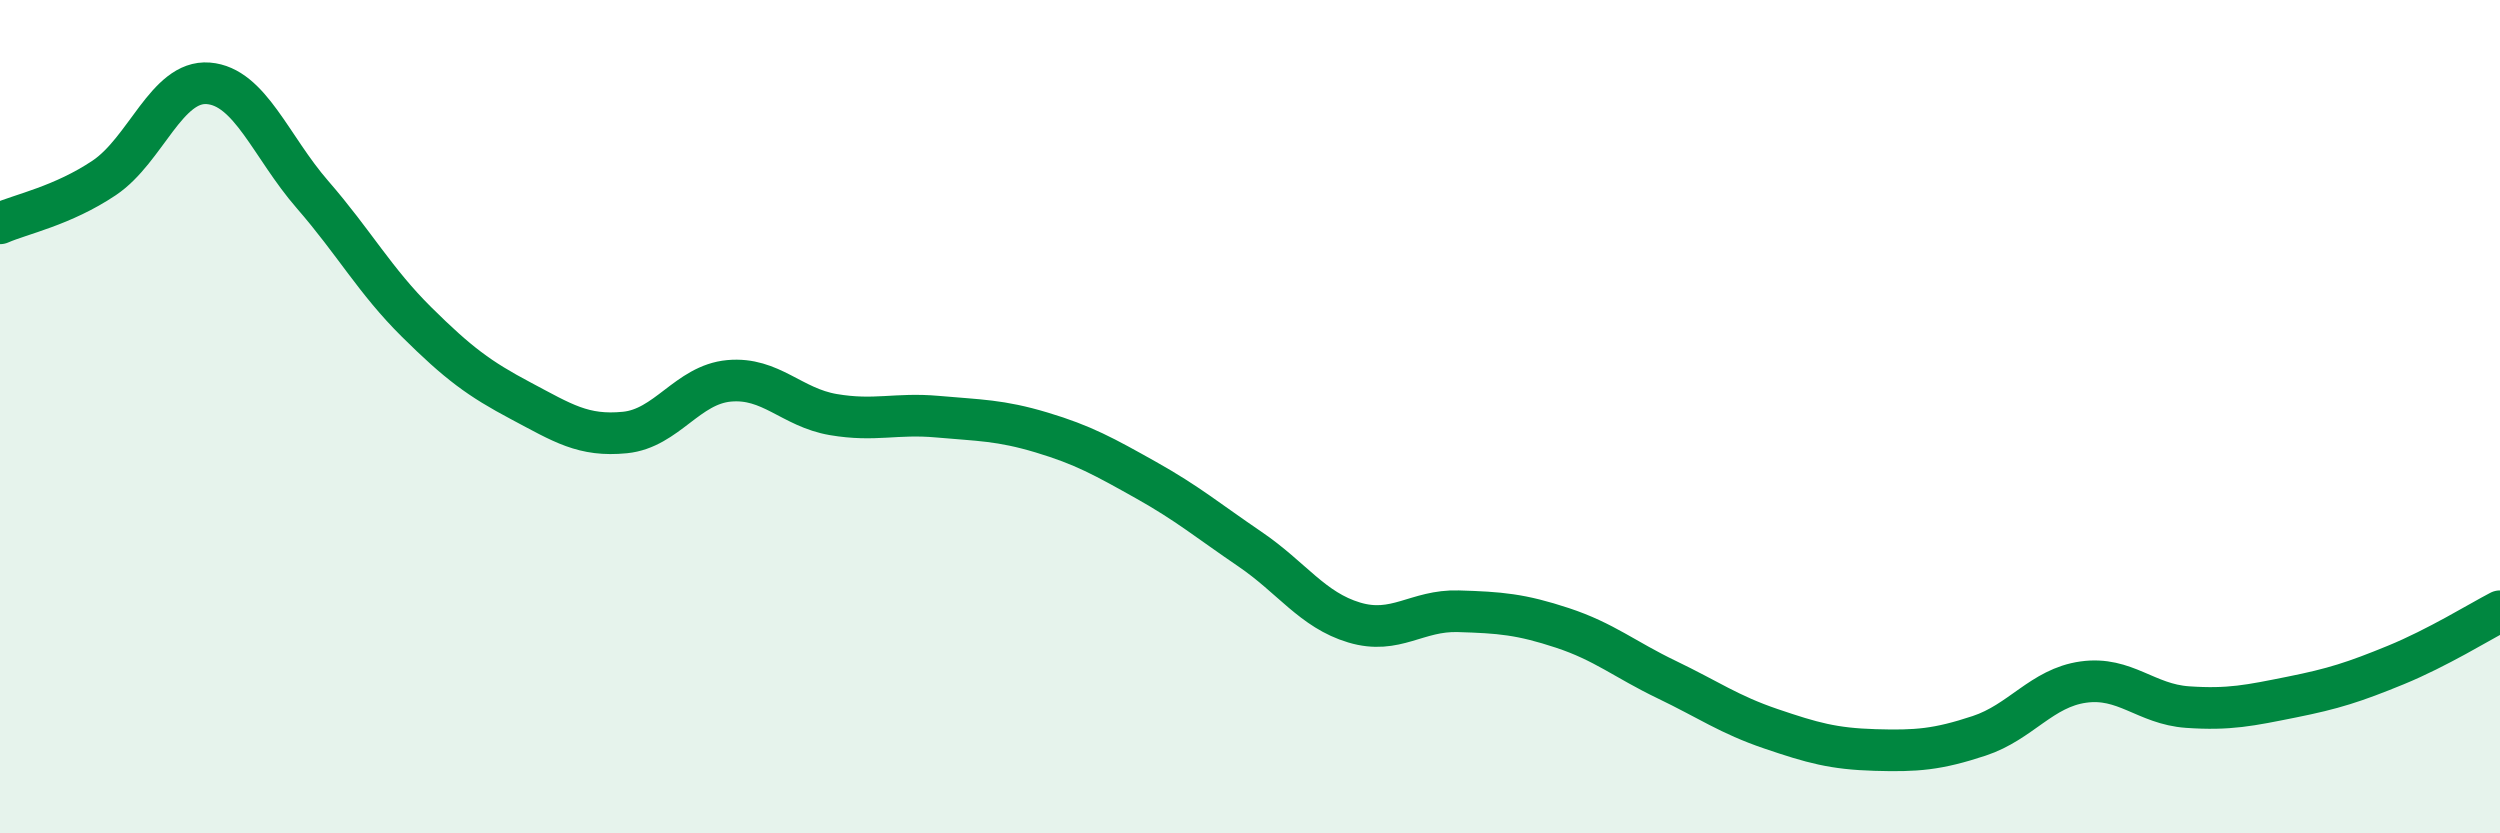
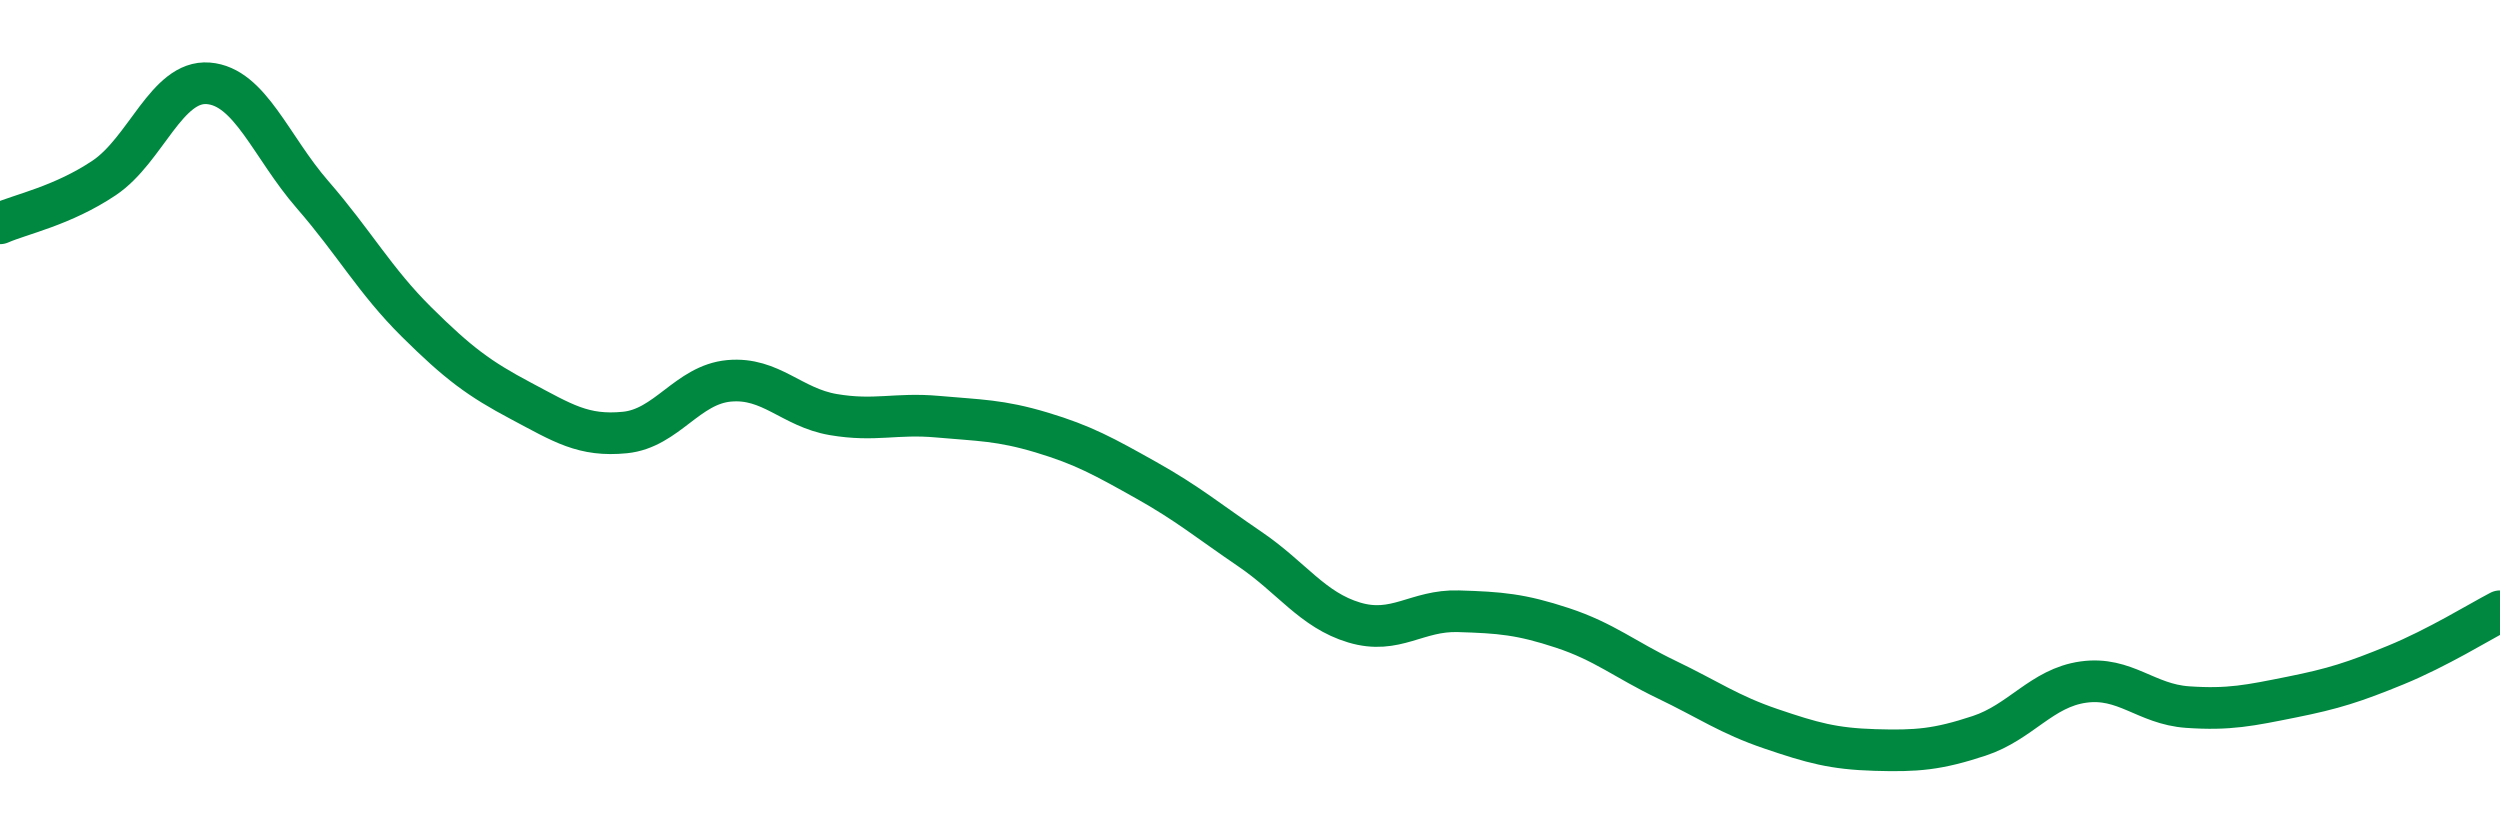
<svg xmlns="http://www.w3.org/2000/svg" width="60" height="20" viewBox="0 0 60 20">
-   <path d="M 0,5.36 C 0.5,5.14 1.5,4.94 2.5,4.27 C 3.5,3.6 4,1.92 5,2 C 6,2.08 6.5,3.52 7.5,4.67 C 8.5,5.82 9,6.74 10,7.73 C 11,8.72 11.5,9.09 12.5,9.62 C 13.5,10.15 14,10.48 15,10.38 C 16,10.28 16.5,9.23 17.5,9.14 C 18.5,9.05 19,9.78 20,9.95 C 21,10.12 21.5,9.91 22.5,10 C 23.5,10.09 24,10.08 25,10.38 C 26,10.68 26.5,10.96 27.5,11.52 C 28.5,12.08 29,12.5 30,13.18 C 31,13.86 31.5,14.64 32.5,14.94 C 33.5,15.24 34,14.64 35,14.67 C 36,14.7 36.5,14.74 37.5,15.07 C 38.5,15.4 39,15.83 40,16.31 C 41,16.79 41.5,17.15 42.5,17.49 C 43.5,17.83 44,17.97 45,18 C 46,18.03 46.5,17.99 47.5,17.66 C 48.5,17.33 49,16.51 50,16.37 C 51,16.23 51.5,16.9 52.5,16.97 C 53.5,17.04 54,16.93 55,16.73 C 56,16.53 56.5,16.37 57.5,15.96 C 58.5,15.55 59.5,14.93 60,14.67L60 20L0 20Z" fill="#008740" opacity="0.1" stroke-linecap="round" stroke-linejoin="round" />
  <path d="M 0,5.36 C 0.5,5.14 1.5,4.94 2.5,4.27 C 3.5,3.6 4,1.92 5,2 C 6,2.08 6.5,3.52 7.5,4.67 C 8.5,5.82 9,6.74 10,7.73 C 11,8.72 11.5,9.09 12.5,9.62 C 13.5,10.15 14,10.48 15,10.38 C 16,10.28 16.5,9.23 17.5,9.14 C 18.5,9.05 19,9.78 20,9.95 C 21,10.12 21.5,9.91 22.5,10 C 23.5,10.09 24,10.08 25,10.38 C 26,10.68 26.5,10.96 27.5,11.52 C 28.5,12.08 29,12.5 30,13.18 C 31,13.86 31.5,14.64 32.5,14.94 C 33.5,15.24 34,14.64 35,14.67 C 36,14.7 36.5,14.74 37.5,15.07 C 38.5,15.4 39,15.83 40,16.31 C 41,16.79 41.5,17.15 42.5,17.49 C 43.5,17.83 44,17.97 45,18 C 46,18.03 46.5,17.99 47.5,17.66 C 48.5,17.33 49,16.51 50,16.37 C 51,16.23 51.5,16.9 52.5,16.97 C 53.5,17.04 54,16.93 55,16.73 C 56,16.53 56.5,16.37 57.5,15.96 C 58.5,15.55 59.5,14.93 60,14.67" stroke="#008740" stroke-width="1" fill="none" stroke-linecap="round" stroke-linejoin="round" />
</svg>